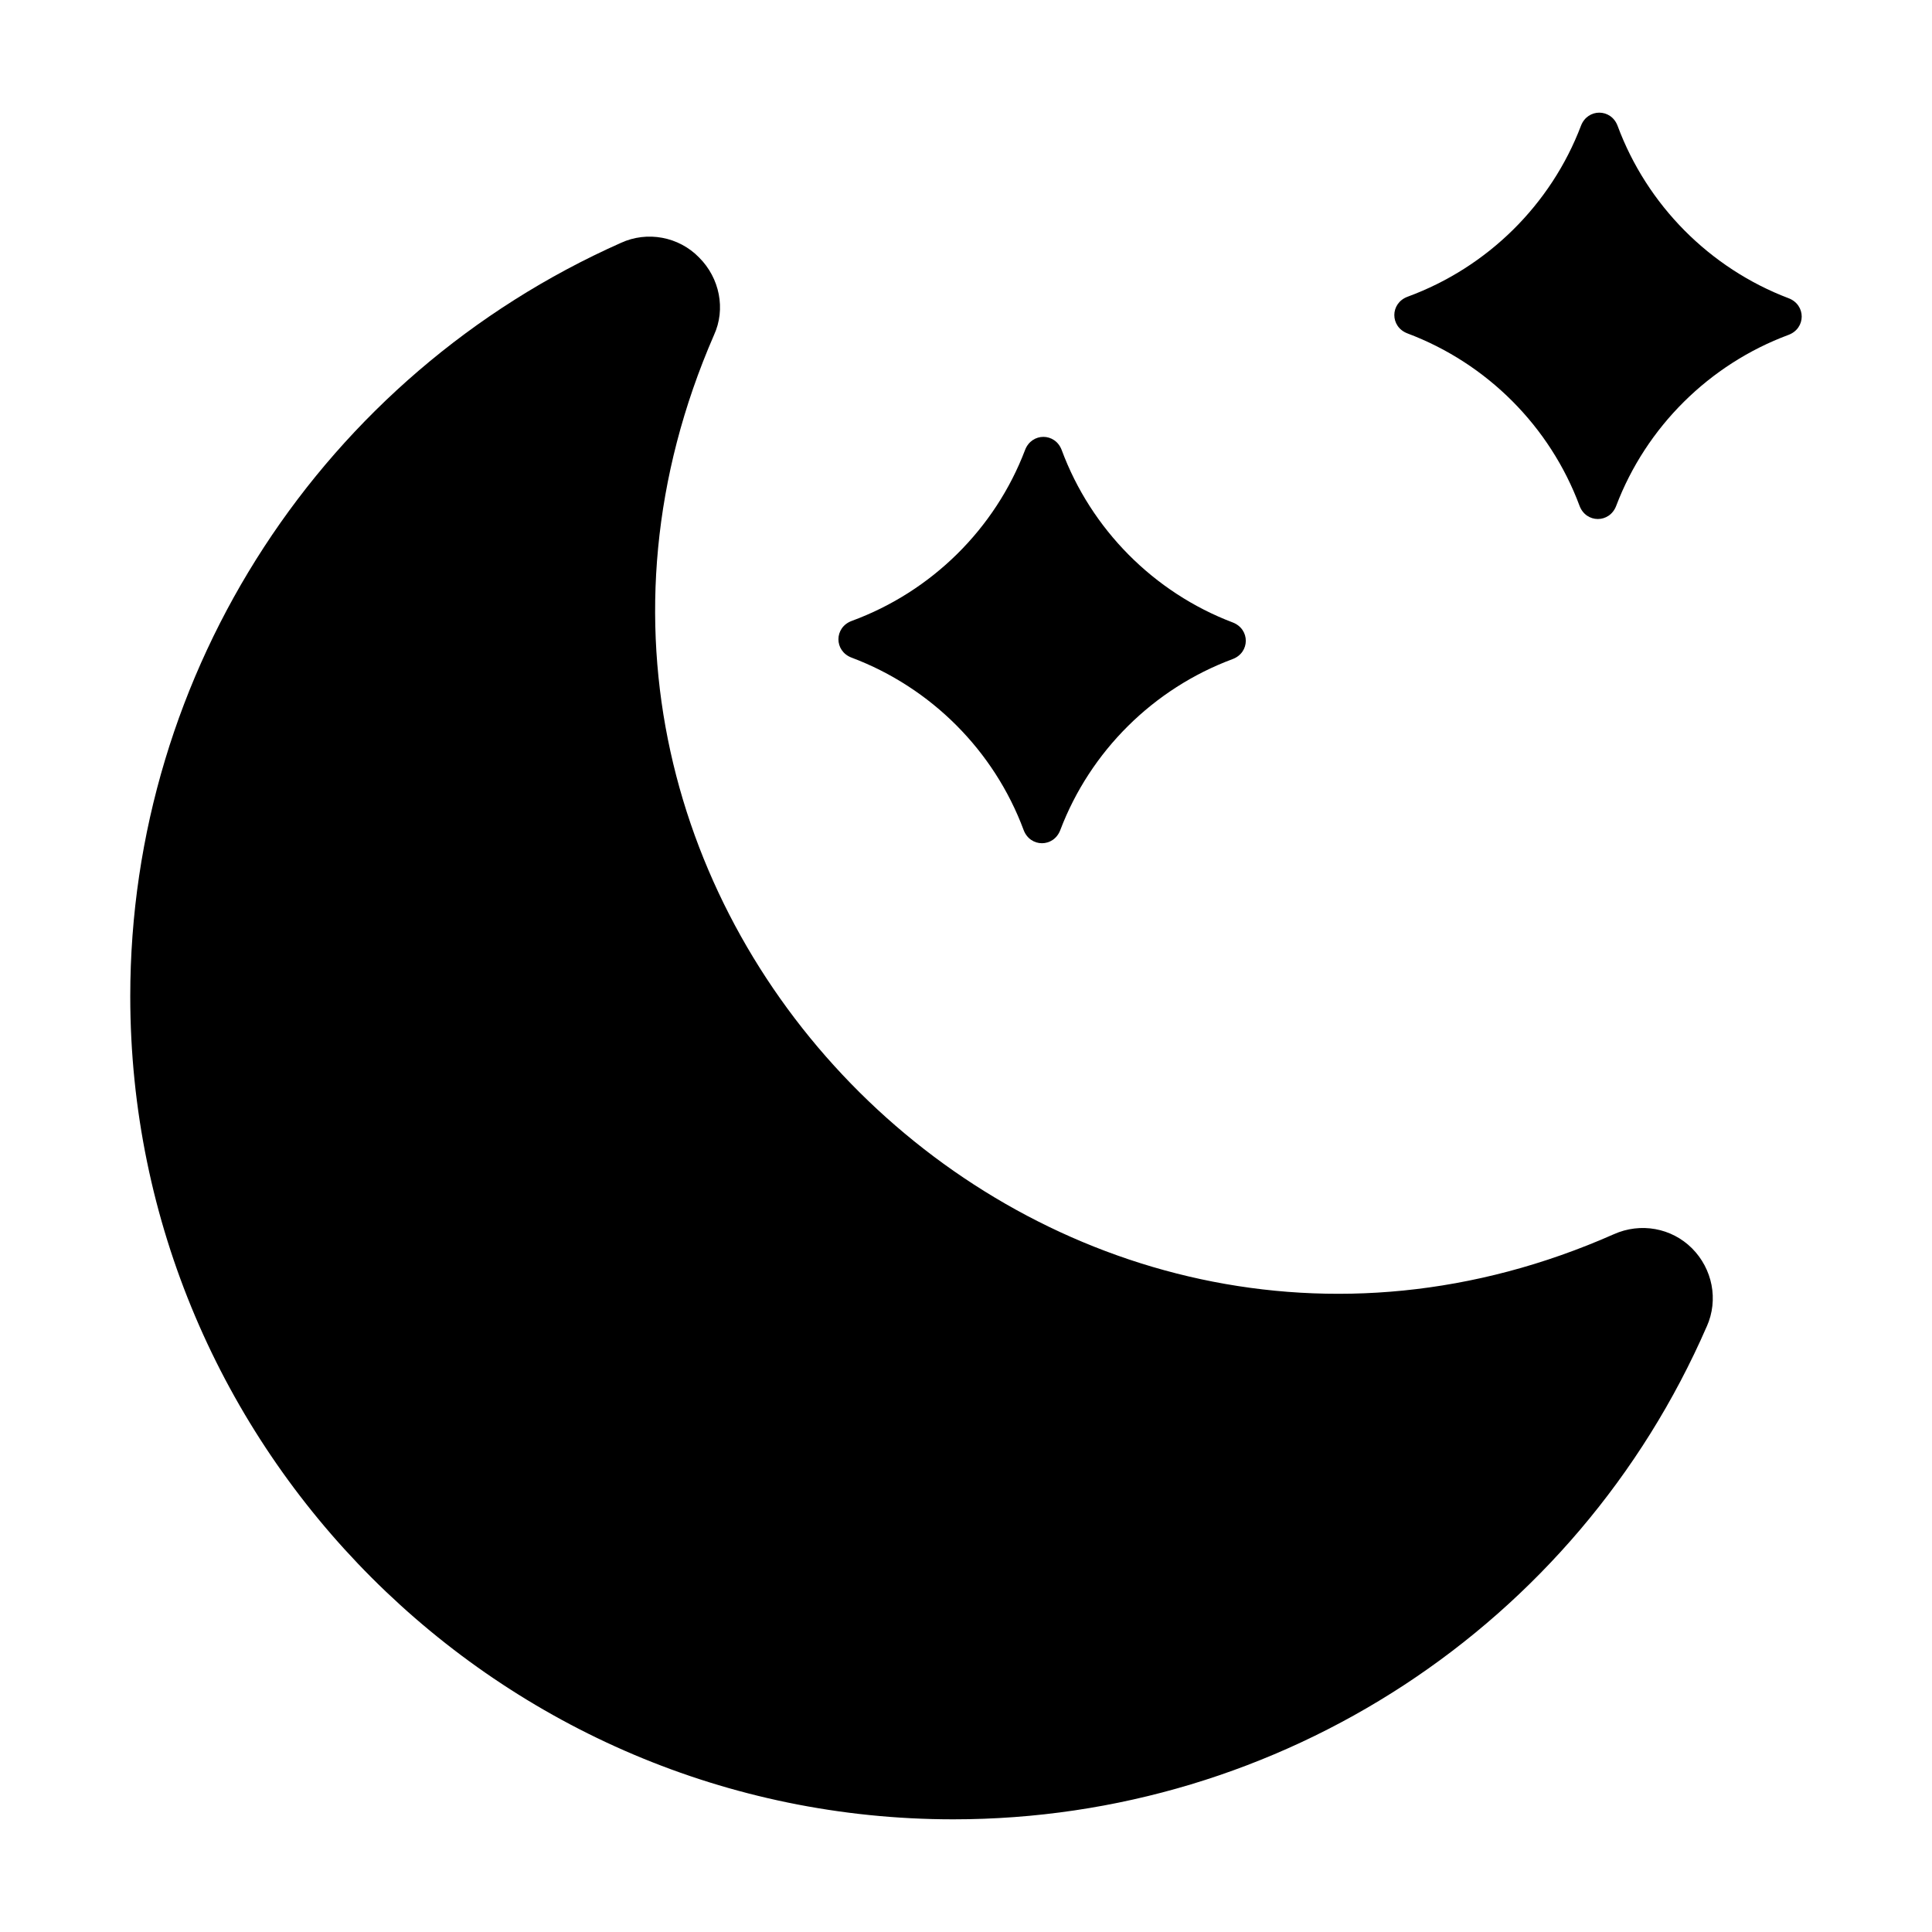
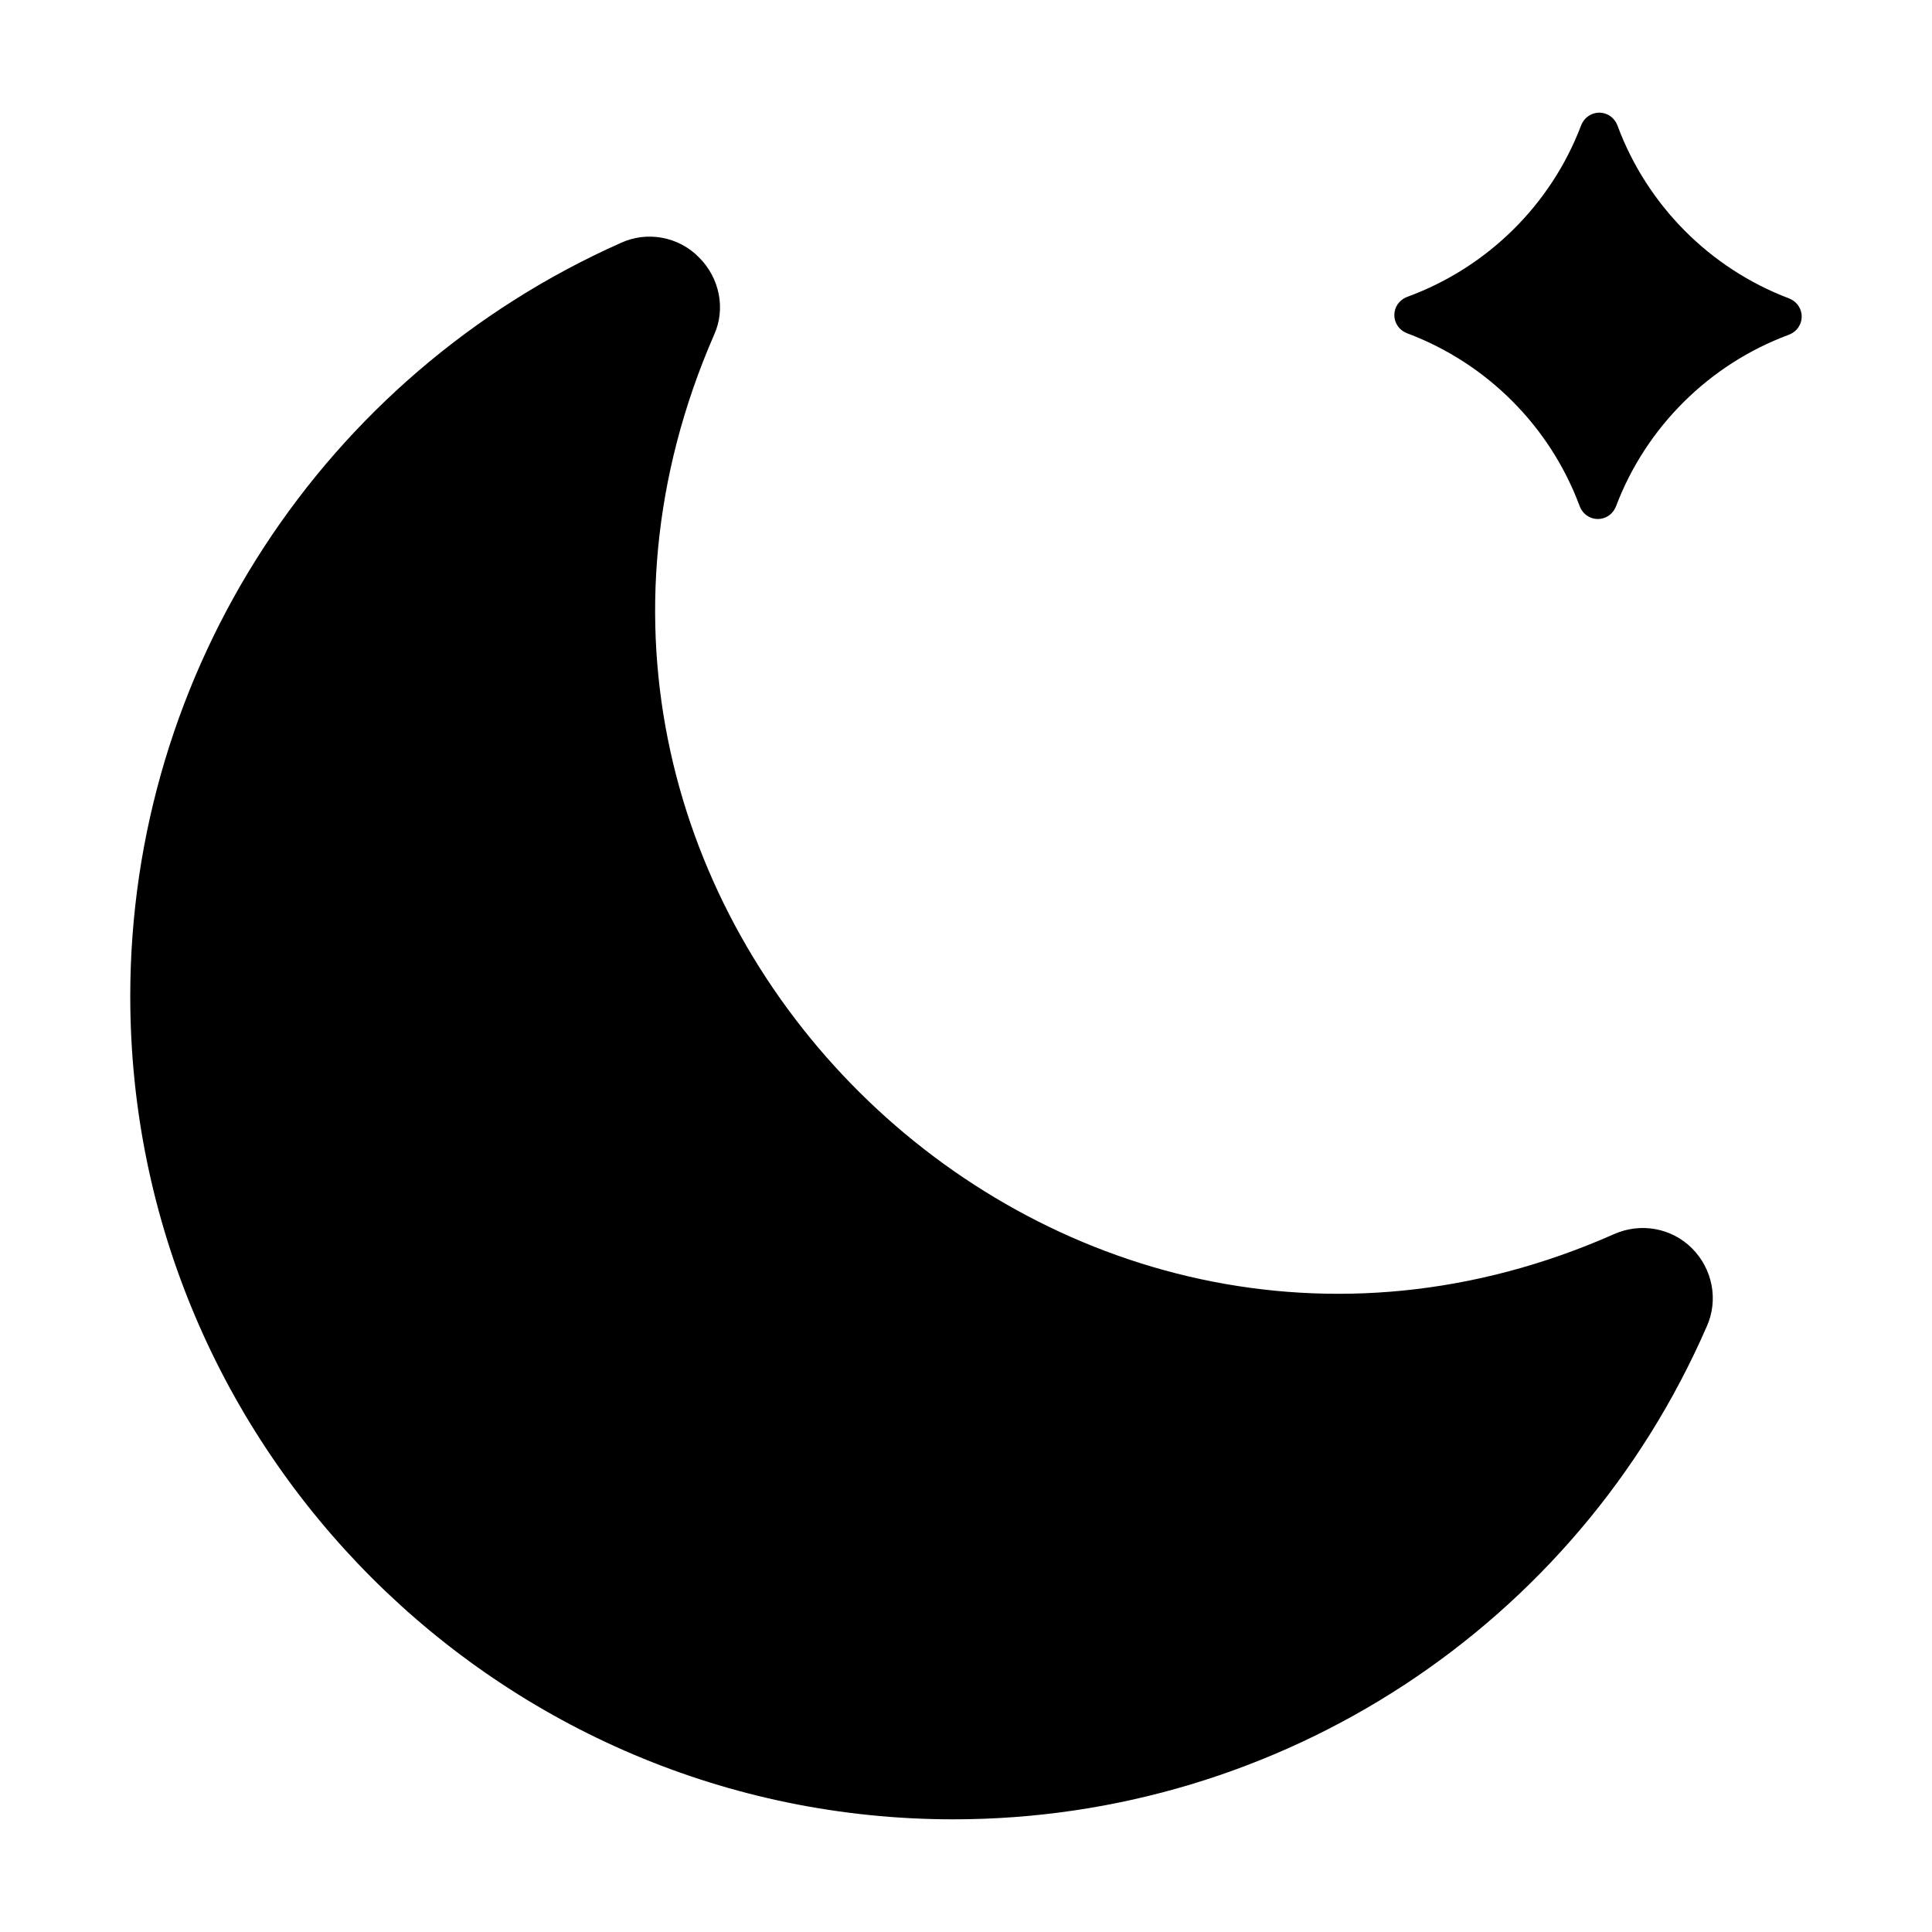
<svg xmlns="http://www.w3.org/2000/svg" fill="#000000" width="800px" height="800px" version="1.1" viewBox="144 144 512 512">
  <g>
-     <path d="m596.31 495.52c-34.52 79.305-112.89 130.62-199.66 130.62-120.17 0-218.13-97.965-218.13-218.13 0-86.207 51.129-164.58 130.06-199.66 6.906-3.172 15.301-1.68 20.715 3.918 5.41 5.41 7.09 13.621 3.918 20.523-65.941 151.4 89.293 304.31 238.47 238.29 7.09-3.172 15.301-1.68 20.711 3.731 5.41 5.414 7.09 13.625 3.918 20.715z" />
+     <path d="m596.31 495.52c-34.52 79.305-112.89 130.62-199.66 130.62-120.17 0-218.13-97.965-218.13-218.13 0-86.207 51.129-164.58 130.06-199.66 6.906-3.172 15.301-1.68 20.715 3.918 5.41 5.41 7.09 13.621 3.918 20.523-65.941 151.4 89.293 304.31 238.47 238.29 7.09-3.172 15.301-1.68 20.711 3.731 5.41 5.414 7.09 13.625 3.918 20.715" />
    <path d="m617.99 223.03c-20.887-7.934-37.508-24.676-45.301-45.66-1.734-4.672-7.949-4.691-9.719-0.035-7.941 20.883-24.738 37.504-45.926 45.293-4.695 1.727-4.715 7.973-0.035 9.734 21.098 7.941 37.77 24.688 45.578 45.668 1.738 4.668 7.949 4.688 9.719 0.031 7.93-20.891 24.672-37.512 45.652-45.309 4.668-1.734 4.688-7.953 0.031-9.723z" />
-     <path d="m470.67 308.95c-20.887-7.934-37.508-24.676-45.301-45.66-1.734-4.672-7.949-4.691-9.719-0.035-7.941 20.883-24.738 37.504-45.926 45.293-4.691 1.727-4.715 7.973-0.035 9.734 21.098 7.941 37.77 24.688 45.578 45.668 1.738 4.668 7.949 4.688 9.719 0.031 7.93-20.891 24.672-37.512 45.652-45.309 4.668-1.734 4.688-7.953 0.031-9.723z" />
  </g>
</svg>